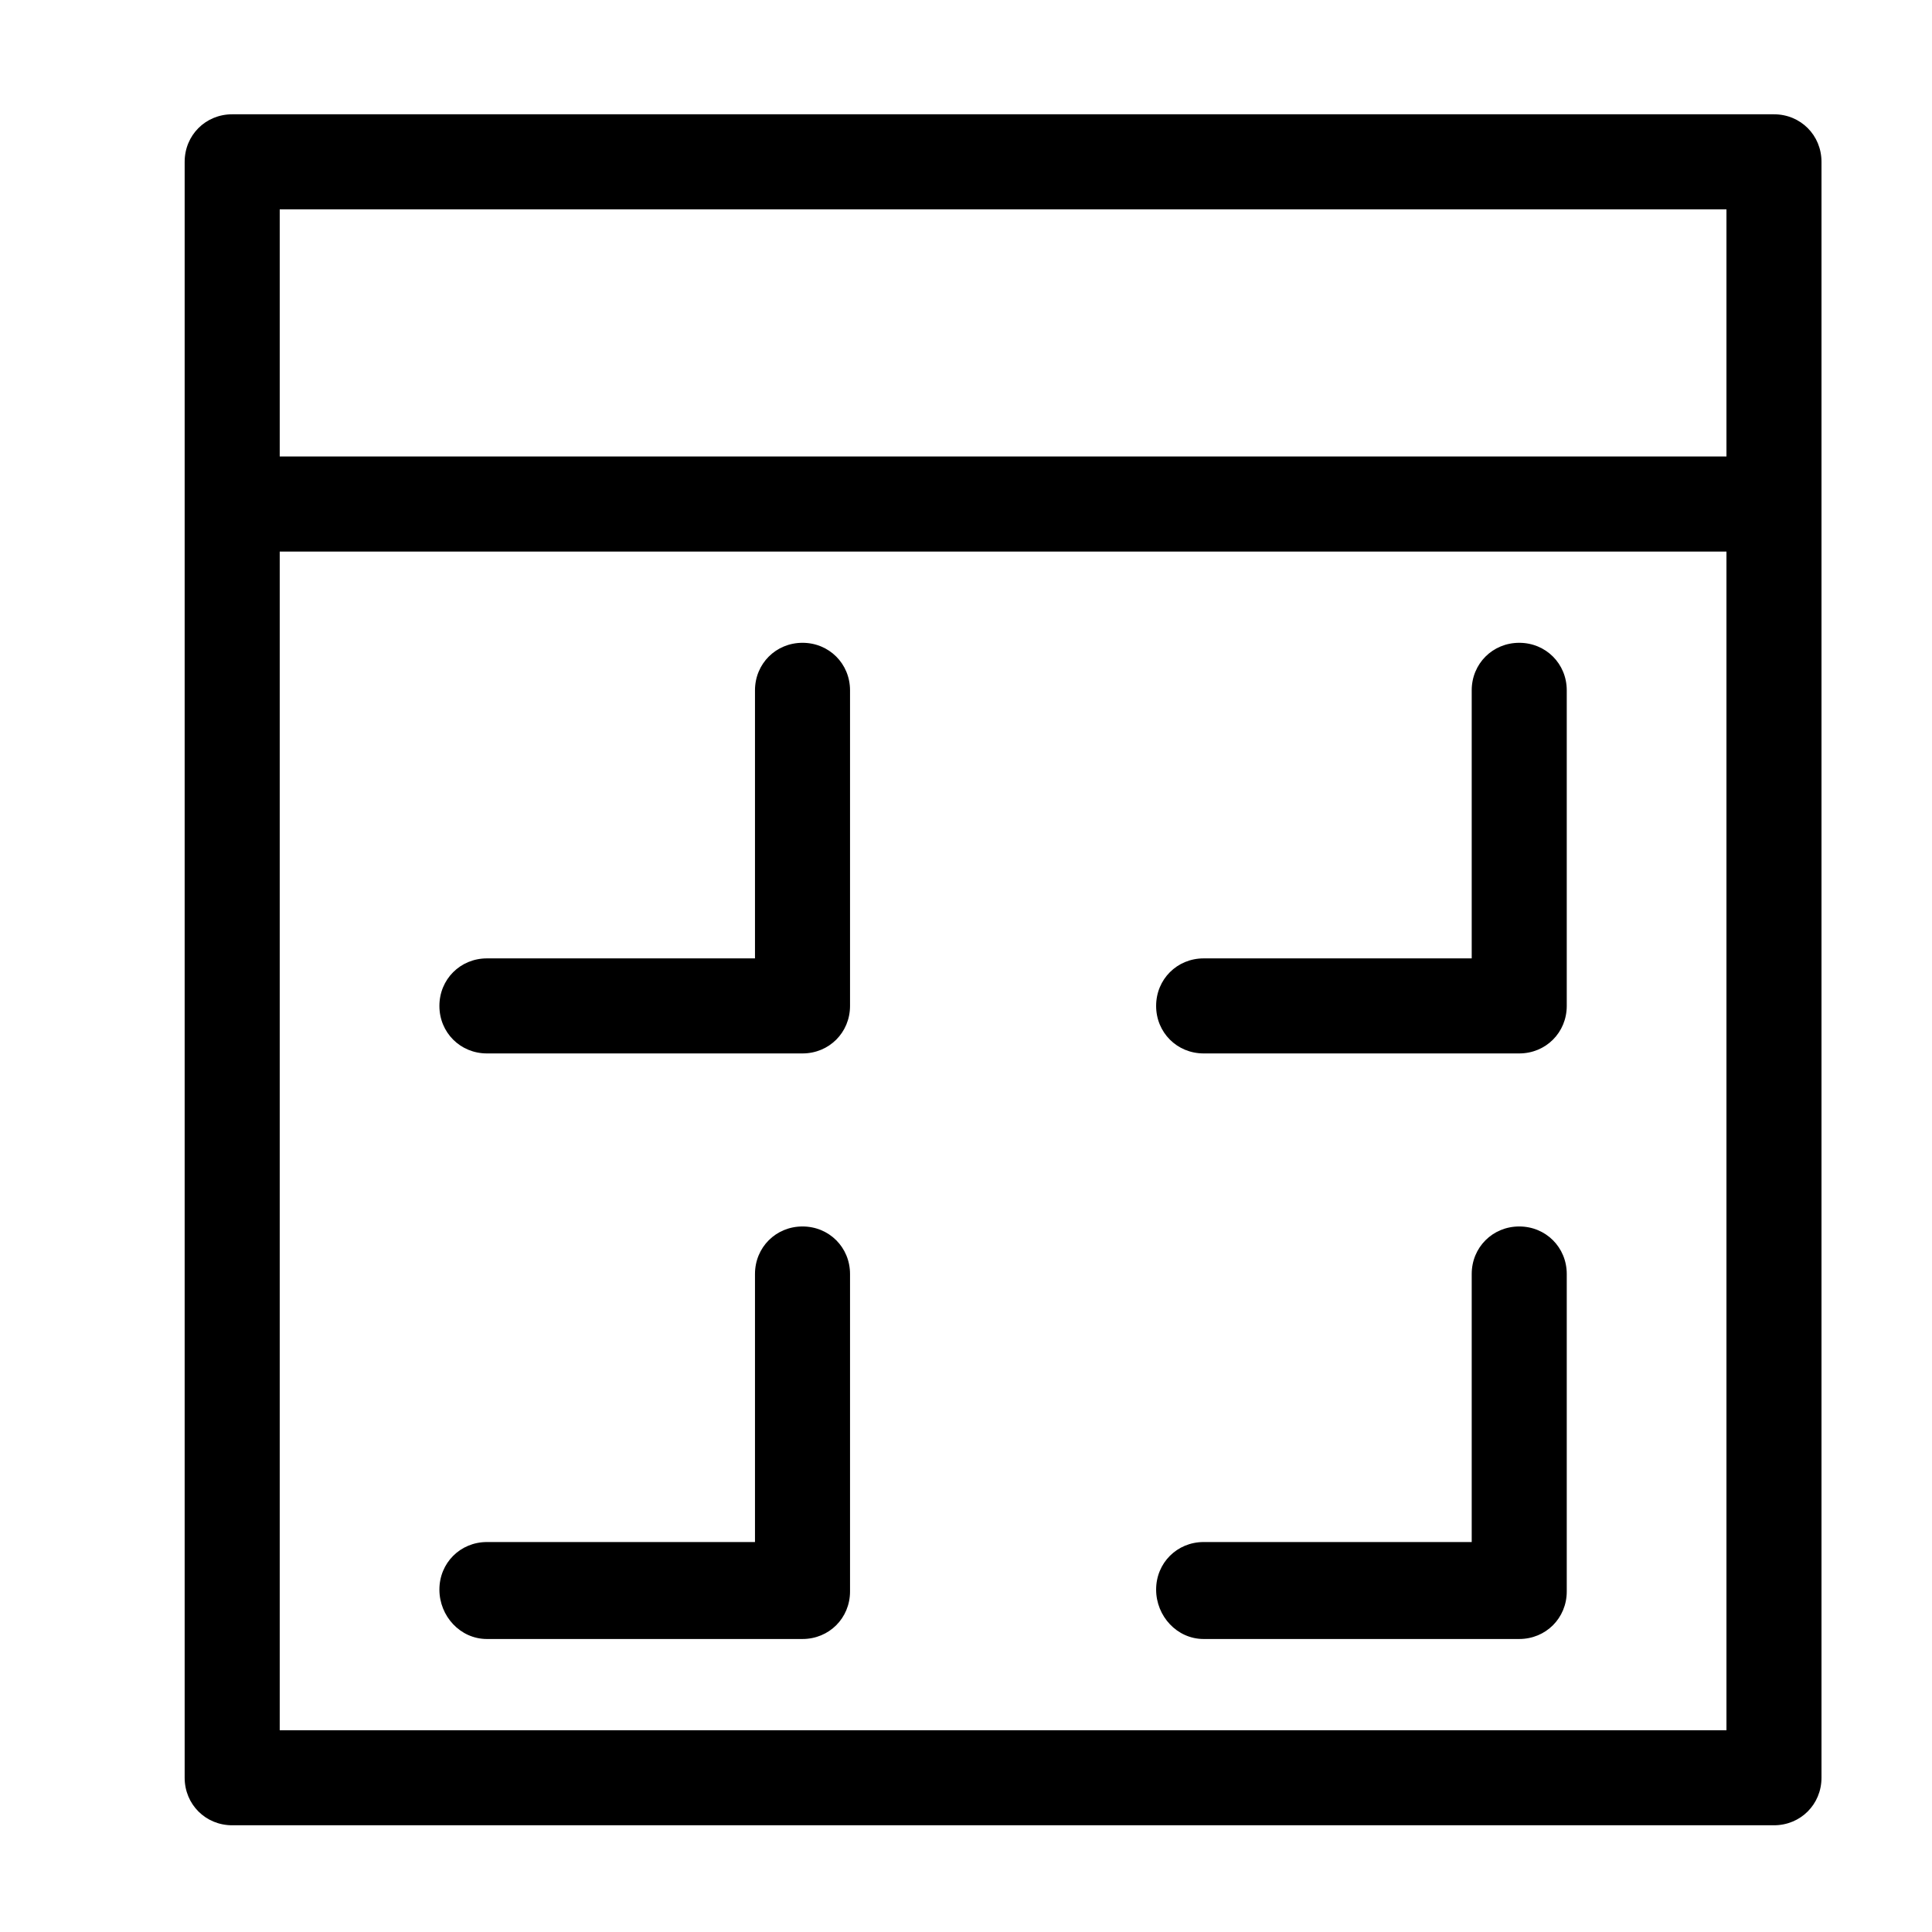
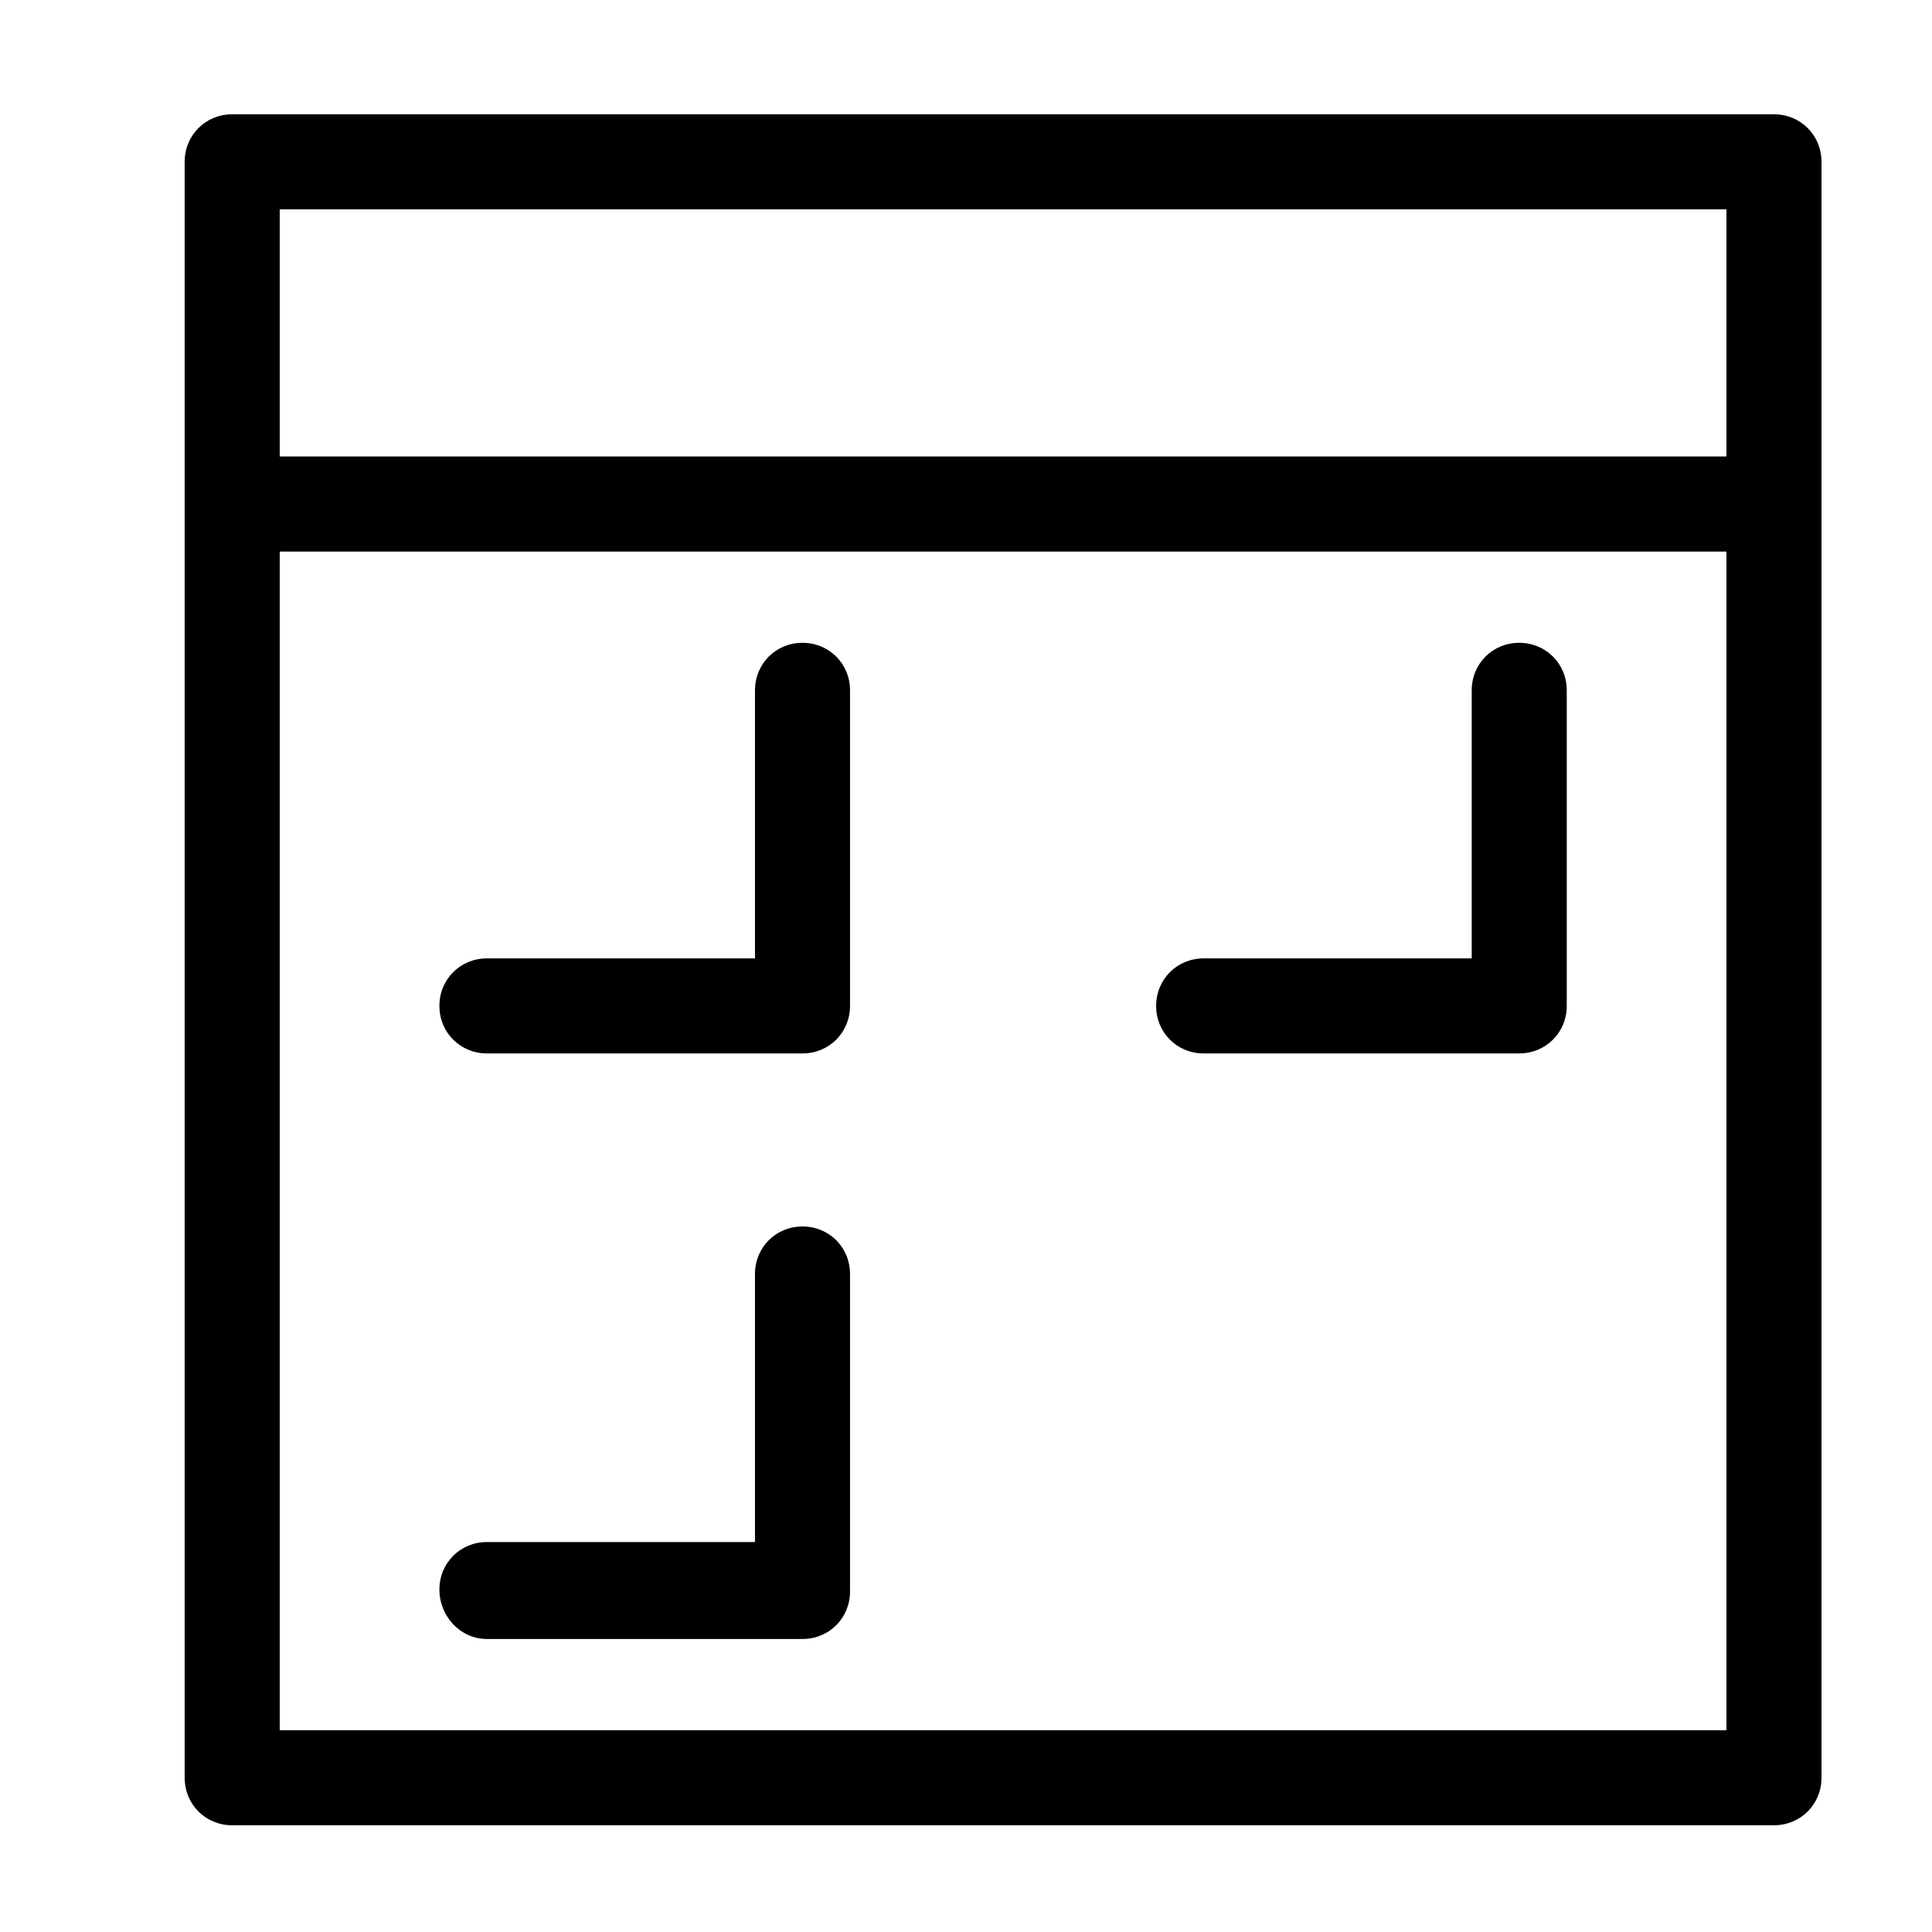
<svg xmlns="http://www.w3.org/2000/svg" fill="#000000" width="800px" height="800px" version="1.1" viewBox="144 144 512 512">
  <g>
    <path d="m614.12 174.29h-408.59c-7.055 0-12.594 5.543-12.594 12.594v428.24c0 7.055 5.543 12.594 12.594 12.594h408.59c7.055 0 12.594-5.543 12.594-12.594v-428.24c0-7.055-5.539-12.594-12.594-12.594zm-395.99 25.188h383.4v65.496h-383.4zm383.4 403.05h-383.4v-312.36h383.4z" />
    <path d="m273.04 423.17h83.633c7.055 0 12.594-5.543 12.594-12.594v-83.633c0-7.055-5.543-12.594-12.594-12.594-7.055 0-12.594 5.543-12.594 12.594v71.039h-71.039c-7.055 0-12.594 5.543-12.594 12.594-0.004 7.055 5.539 12.594 12.594 12.594z" />
    <path d="m462.98 423.17h83.633c7.055 0 12.594-5.543 12.594-12.594v-83.633c0-7.055-5.543-12.594-12.594-12.594-7.055 0-12.594 5.543-12.594 12.594v71.039h-71.039c-7.055 0-12.594 5.543-12.594 12.594-0.004 7.055 5.539 12.594 12.594 12.594z" />
    <path d="m273.04 578.35h83.633c7.055 0 12.594-5.543 12.594-12.594v-84.137c0-7.055-5.543-12.594-12.594-12.594-7.055 0-12.594 5.543-12.594 12.594v71.039l-71.039-0.004c-7.055 0-12.594 5.543-12.594 12.594-0.004 7.055 5.539 13.102 12.594 13.102z" />
-     <path d="m462.98 578.35h83.633c7.055 0 12.594-5.543 12.594-12.594v-84.137c0-7.055-5.543-12.594-12.594-12.594-7.055 0-12.594 5.543-12.594 12.594v71.039l-71.039-0.004c-7.055 0-12.594 5.543-12.594 12.594-0.004 7.055 5.539 13.102 12.594 13.102z" />
  </g>
</svg>